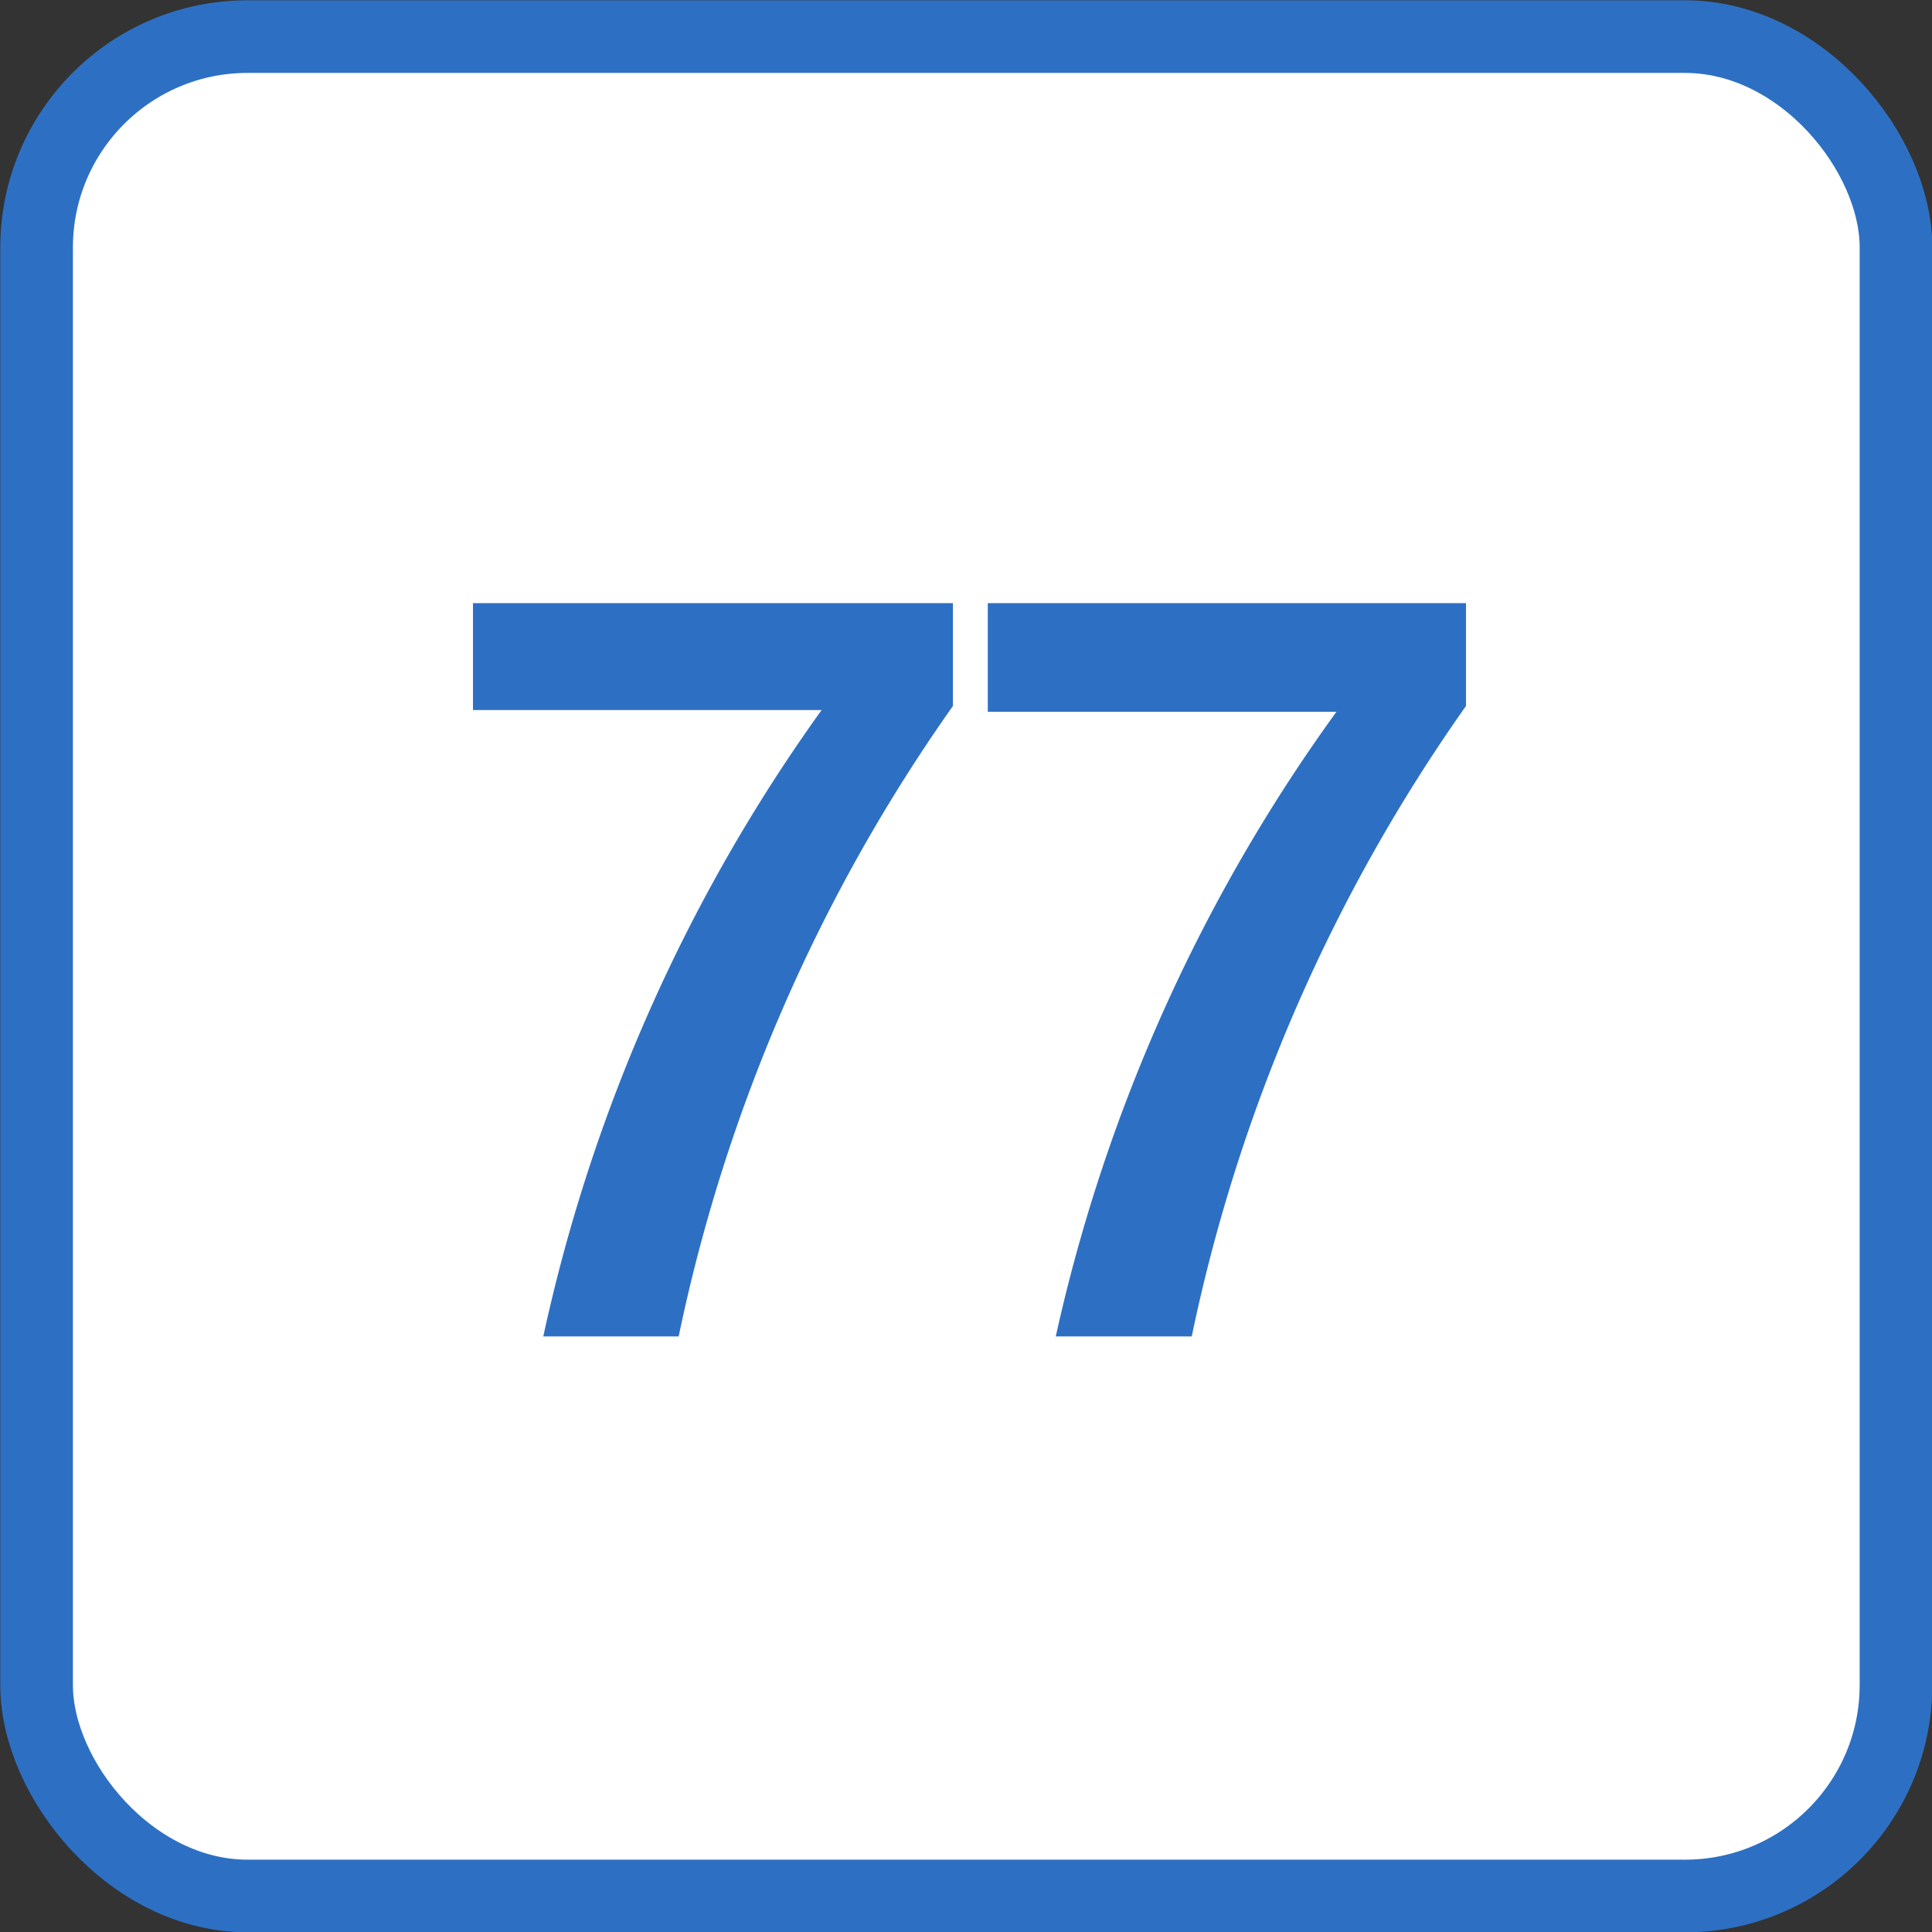
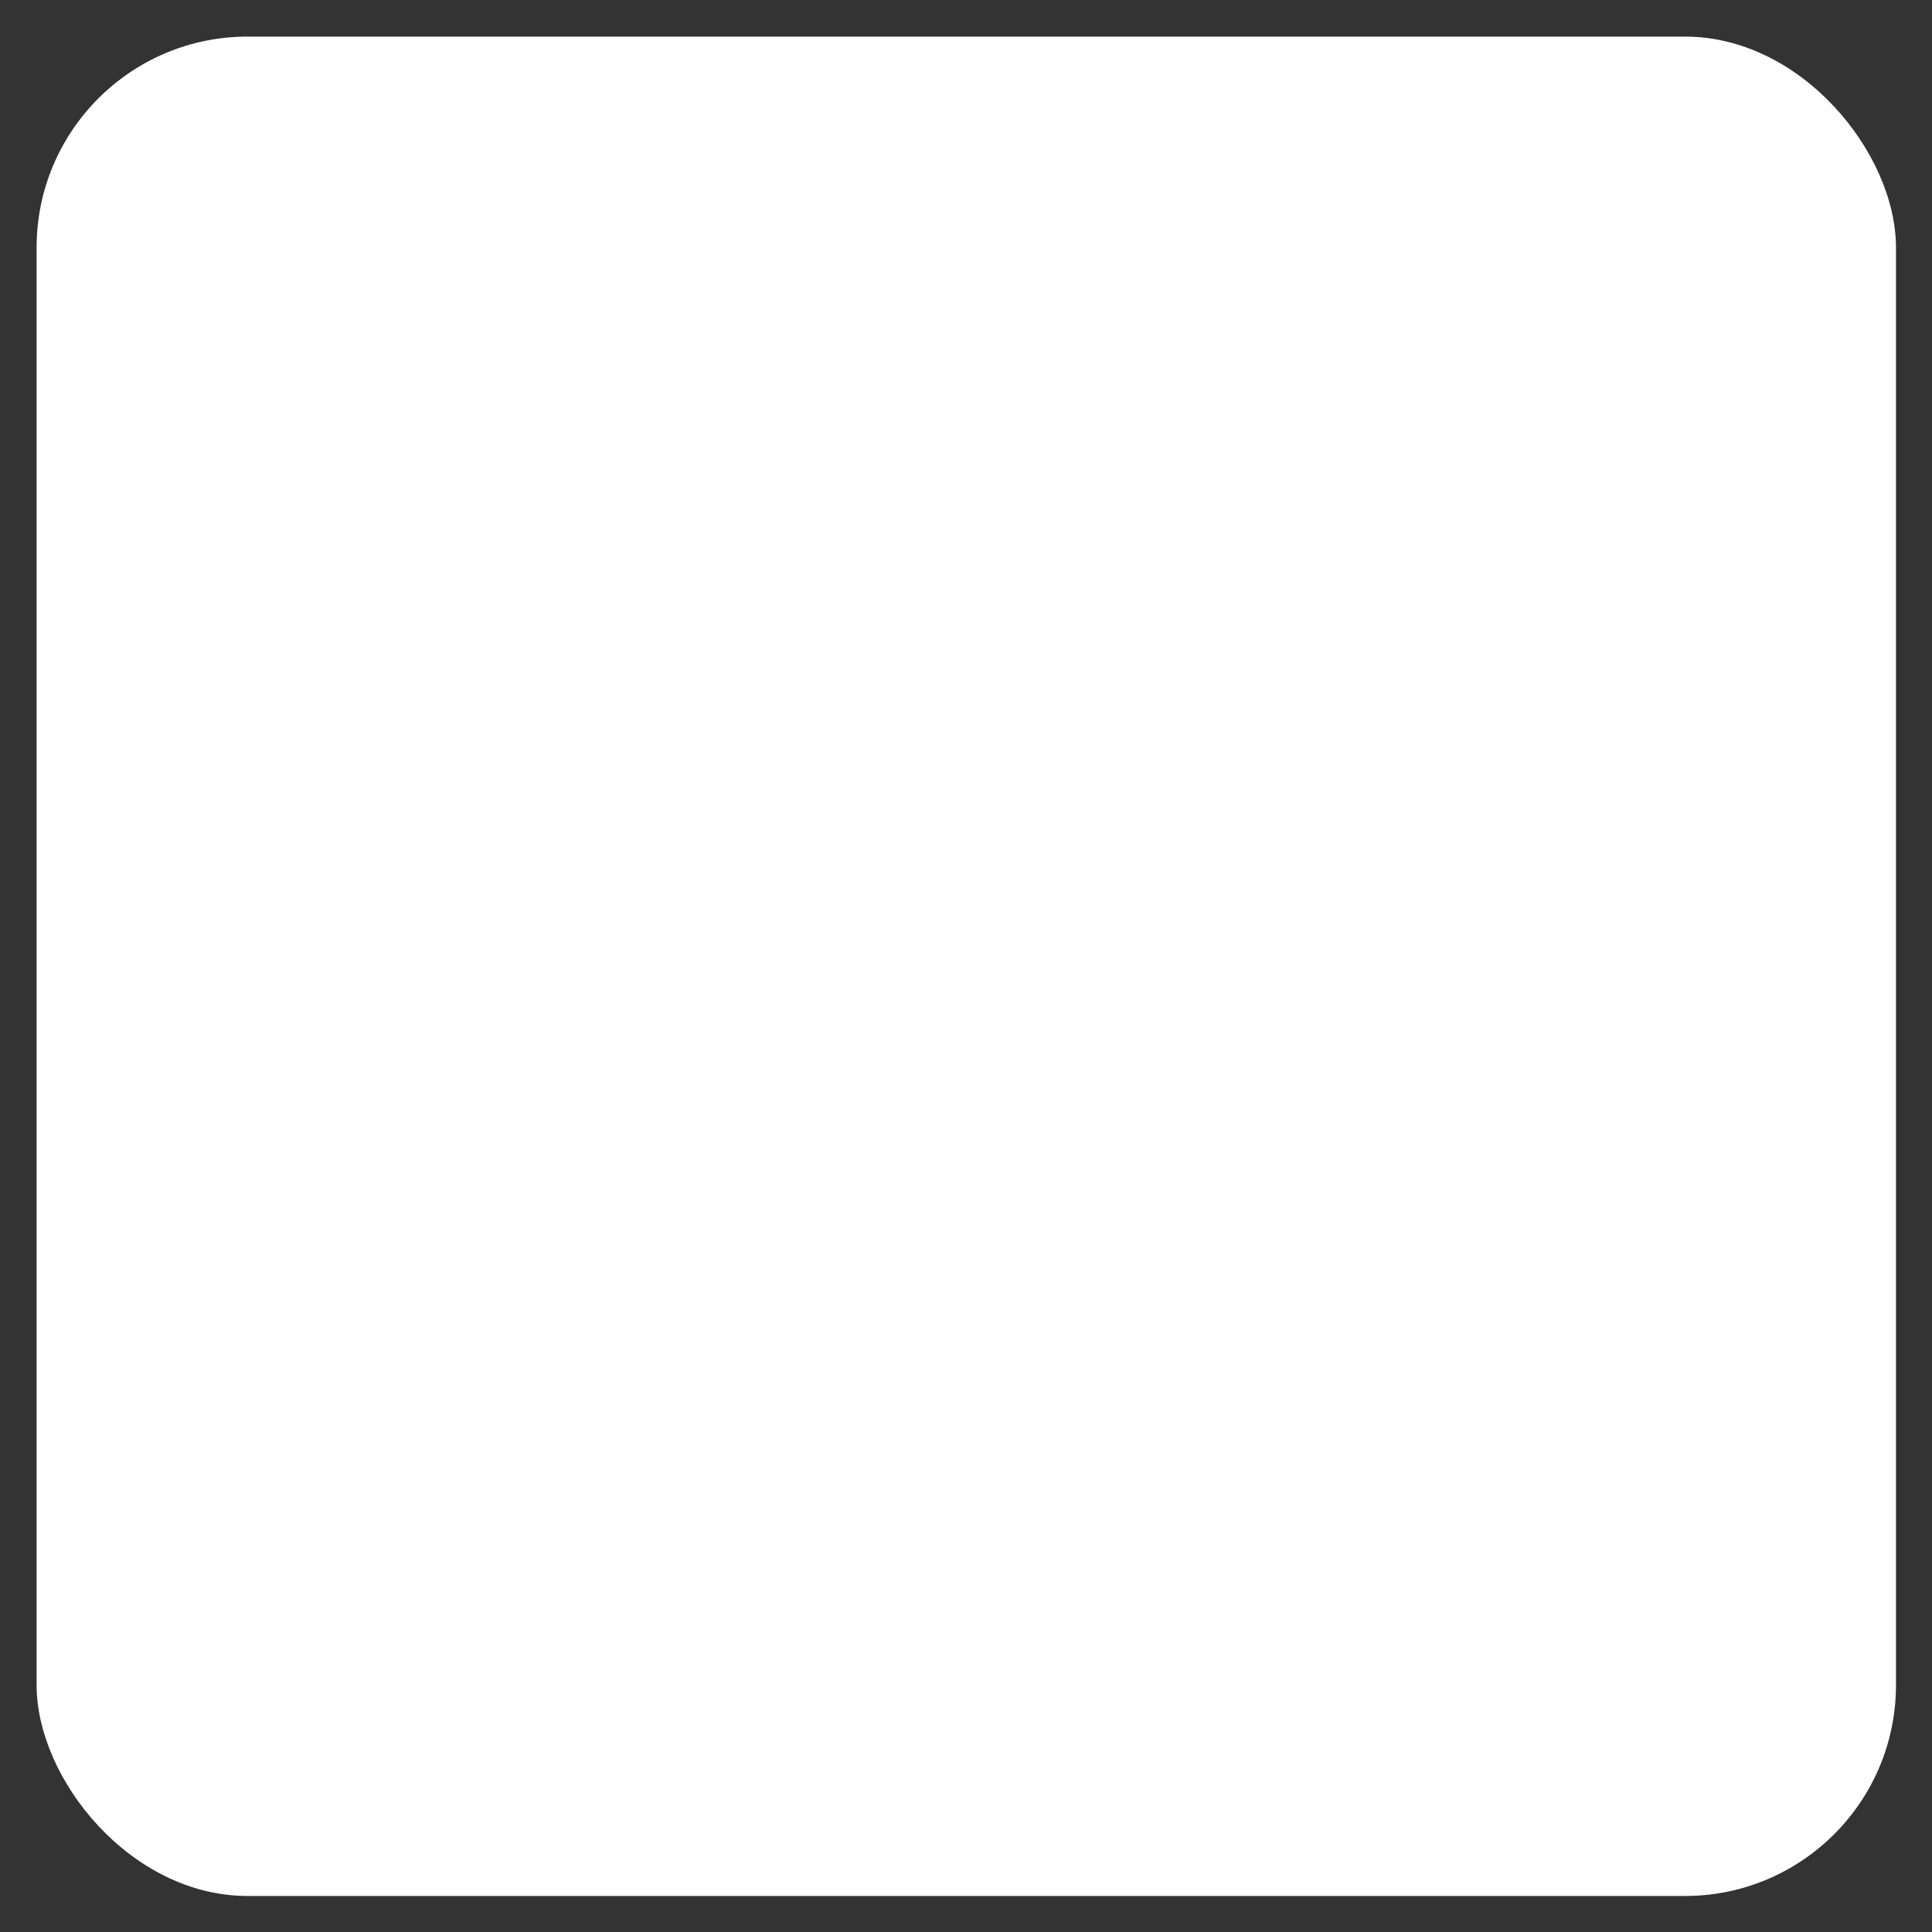
<svg xmlns="http://www.w3.org/2000/svg" viewBox="0 0 33.25 33.25">
  <rect x="0" y="0" width="33.25" height="33.25" fill="#333333" stroke="none" />
  <defs>
    <style>.cls-1{fill:#fff;}.cls-2{fill:none;stroke:#2d70c3;stroke-linecap:round;stroke-linejoin:round;stroke-width:1.25px;}.cls-3{fill:#2d70c3;}</style>
  </defs>
  <g id="レイヤー_2" data-name="レイヤー 2">
    <g id="layer">
      <rect class="cls-1" x="0.63" y="0.63" width="32" height="32" rx="3.63" />
-       <rect class="cls-2" x="0.63" y="0.63" width="32" height="32" rx="3.63" />
-       <path class="cls-3" d="M16.4,10.38v1.77A29.08,29.08,0,0,0,11.68,23H9.35a29,29,0,0,1,4.79-10.78h-6V10.38Z" />
-       <path class="cls-3" d="M25.23,10.38v1.77A29.08,29.08,0,0,0,20.51,23H18.17A29,29,0,0,1,23,12.25H17V10.38Z" />
    </g>
  </g>
</svg>